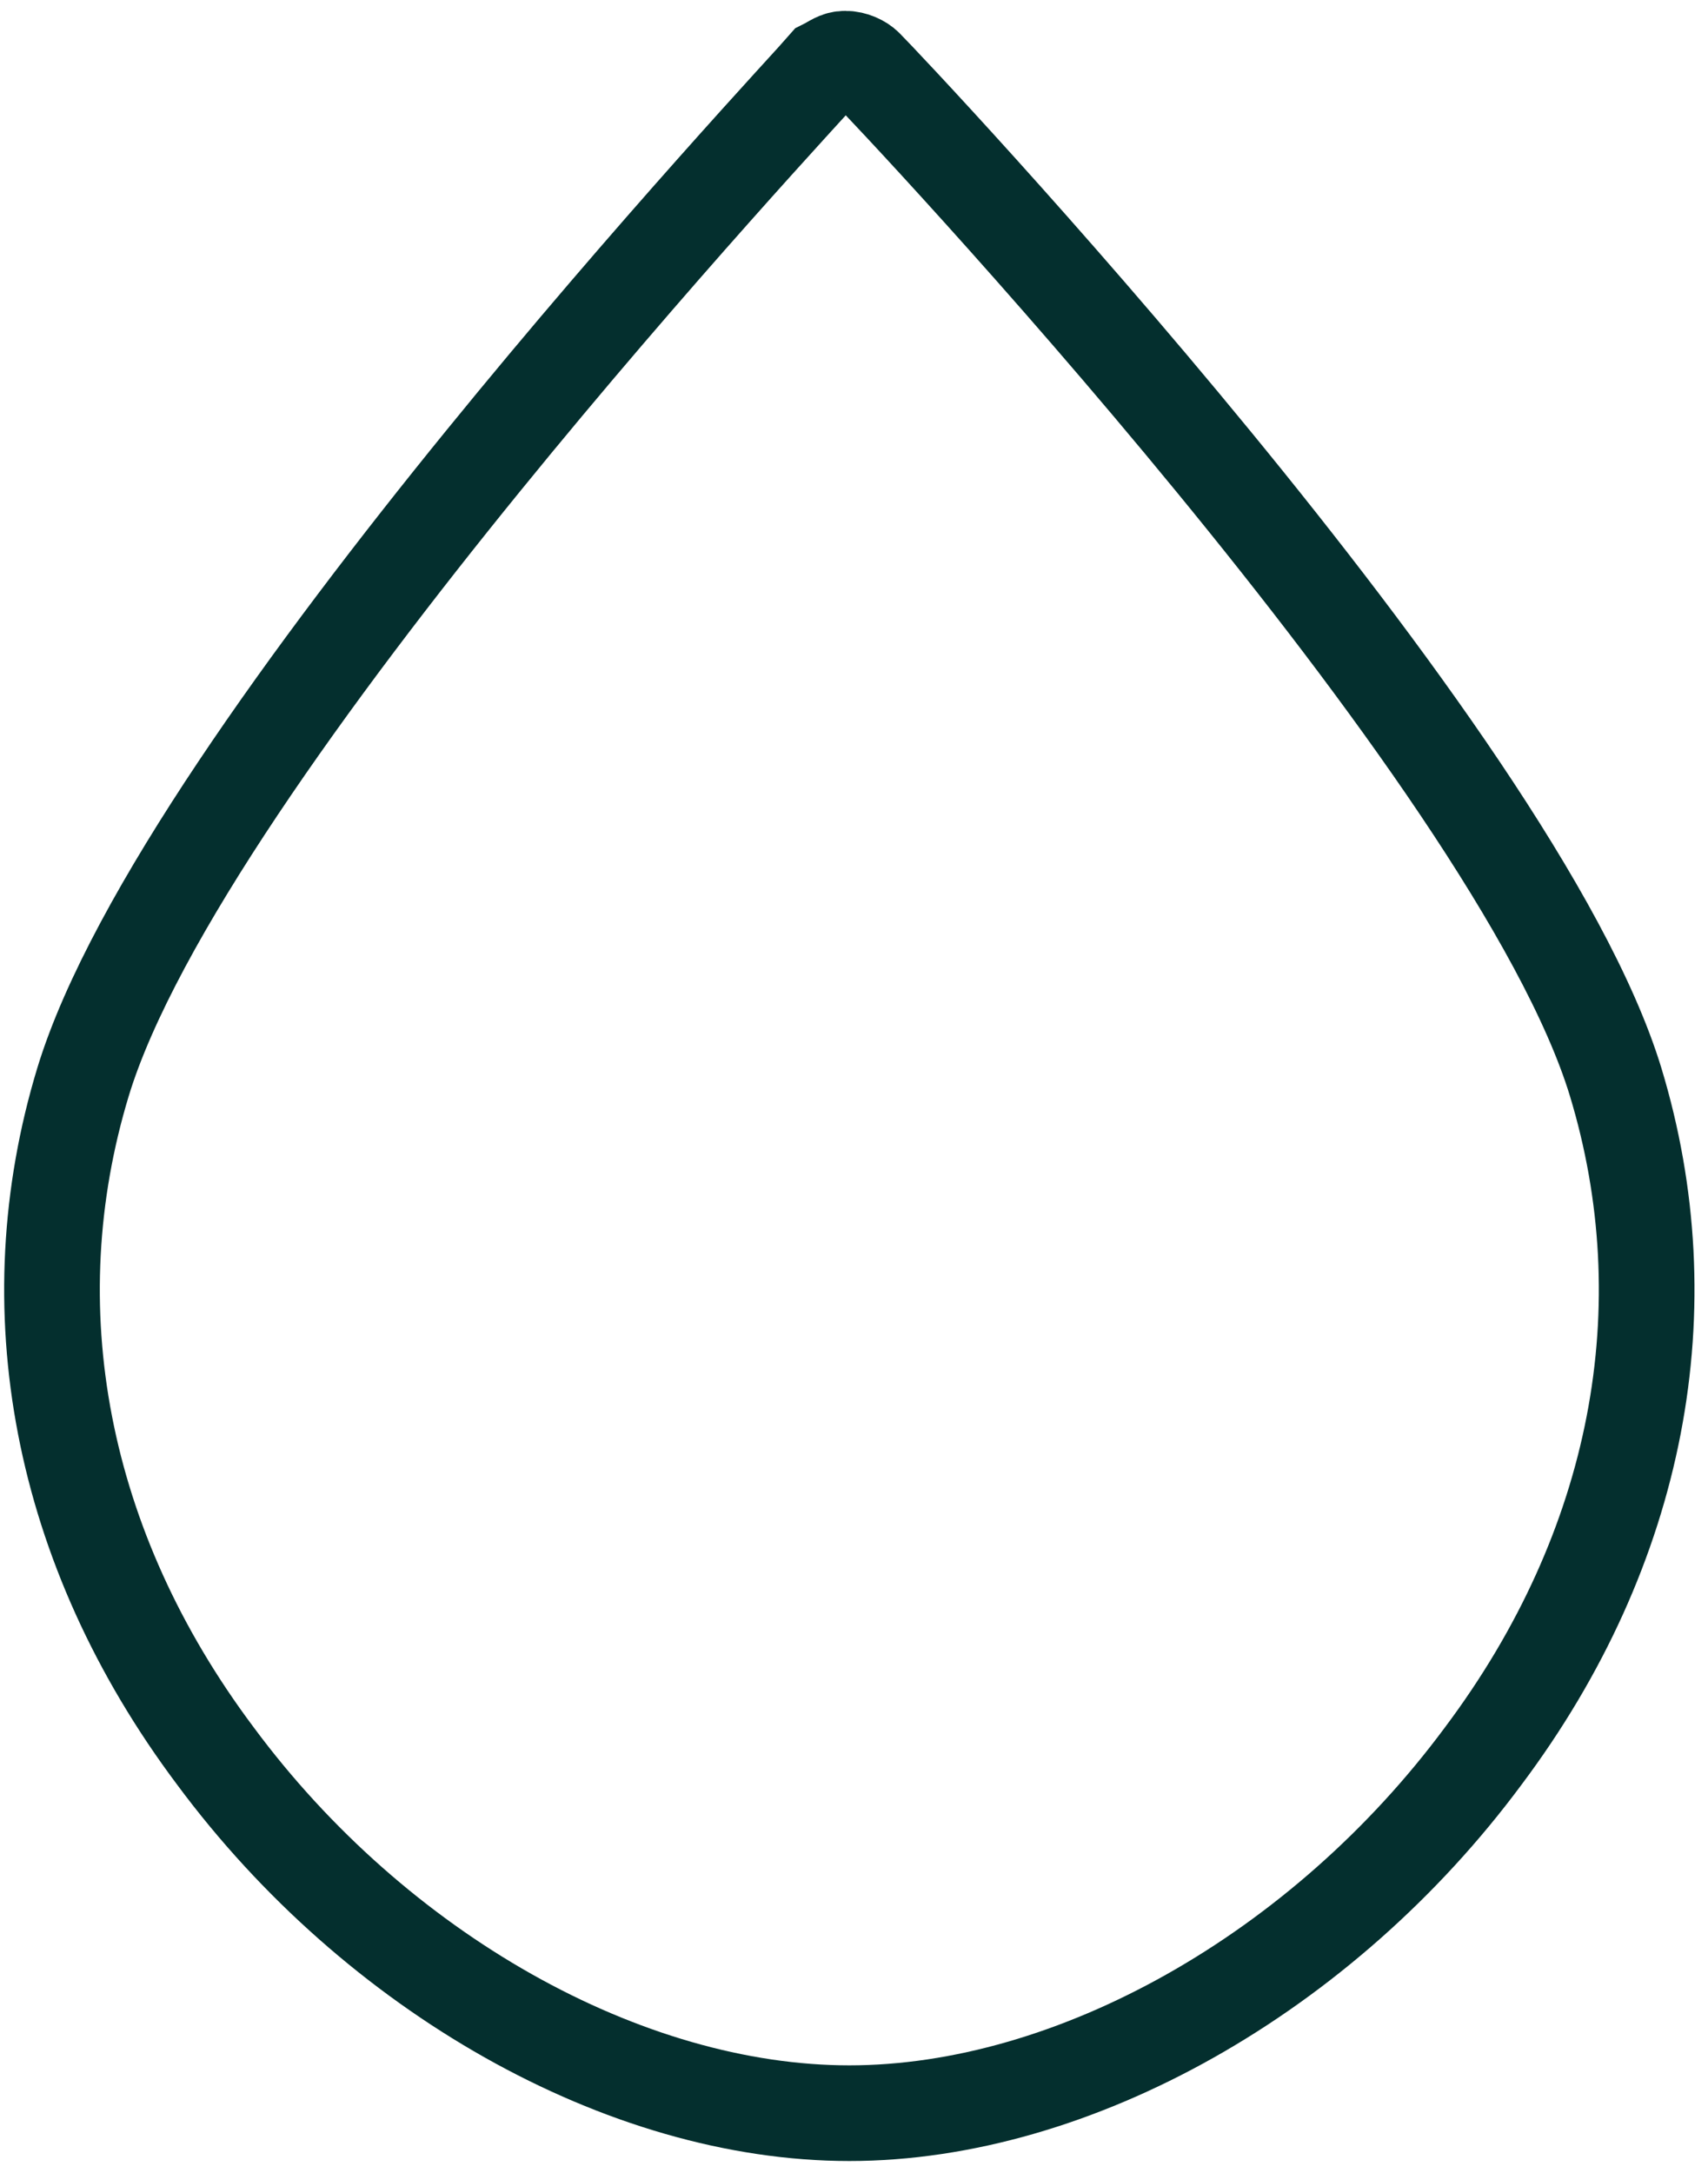
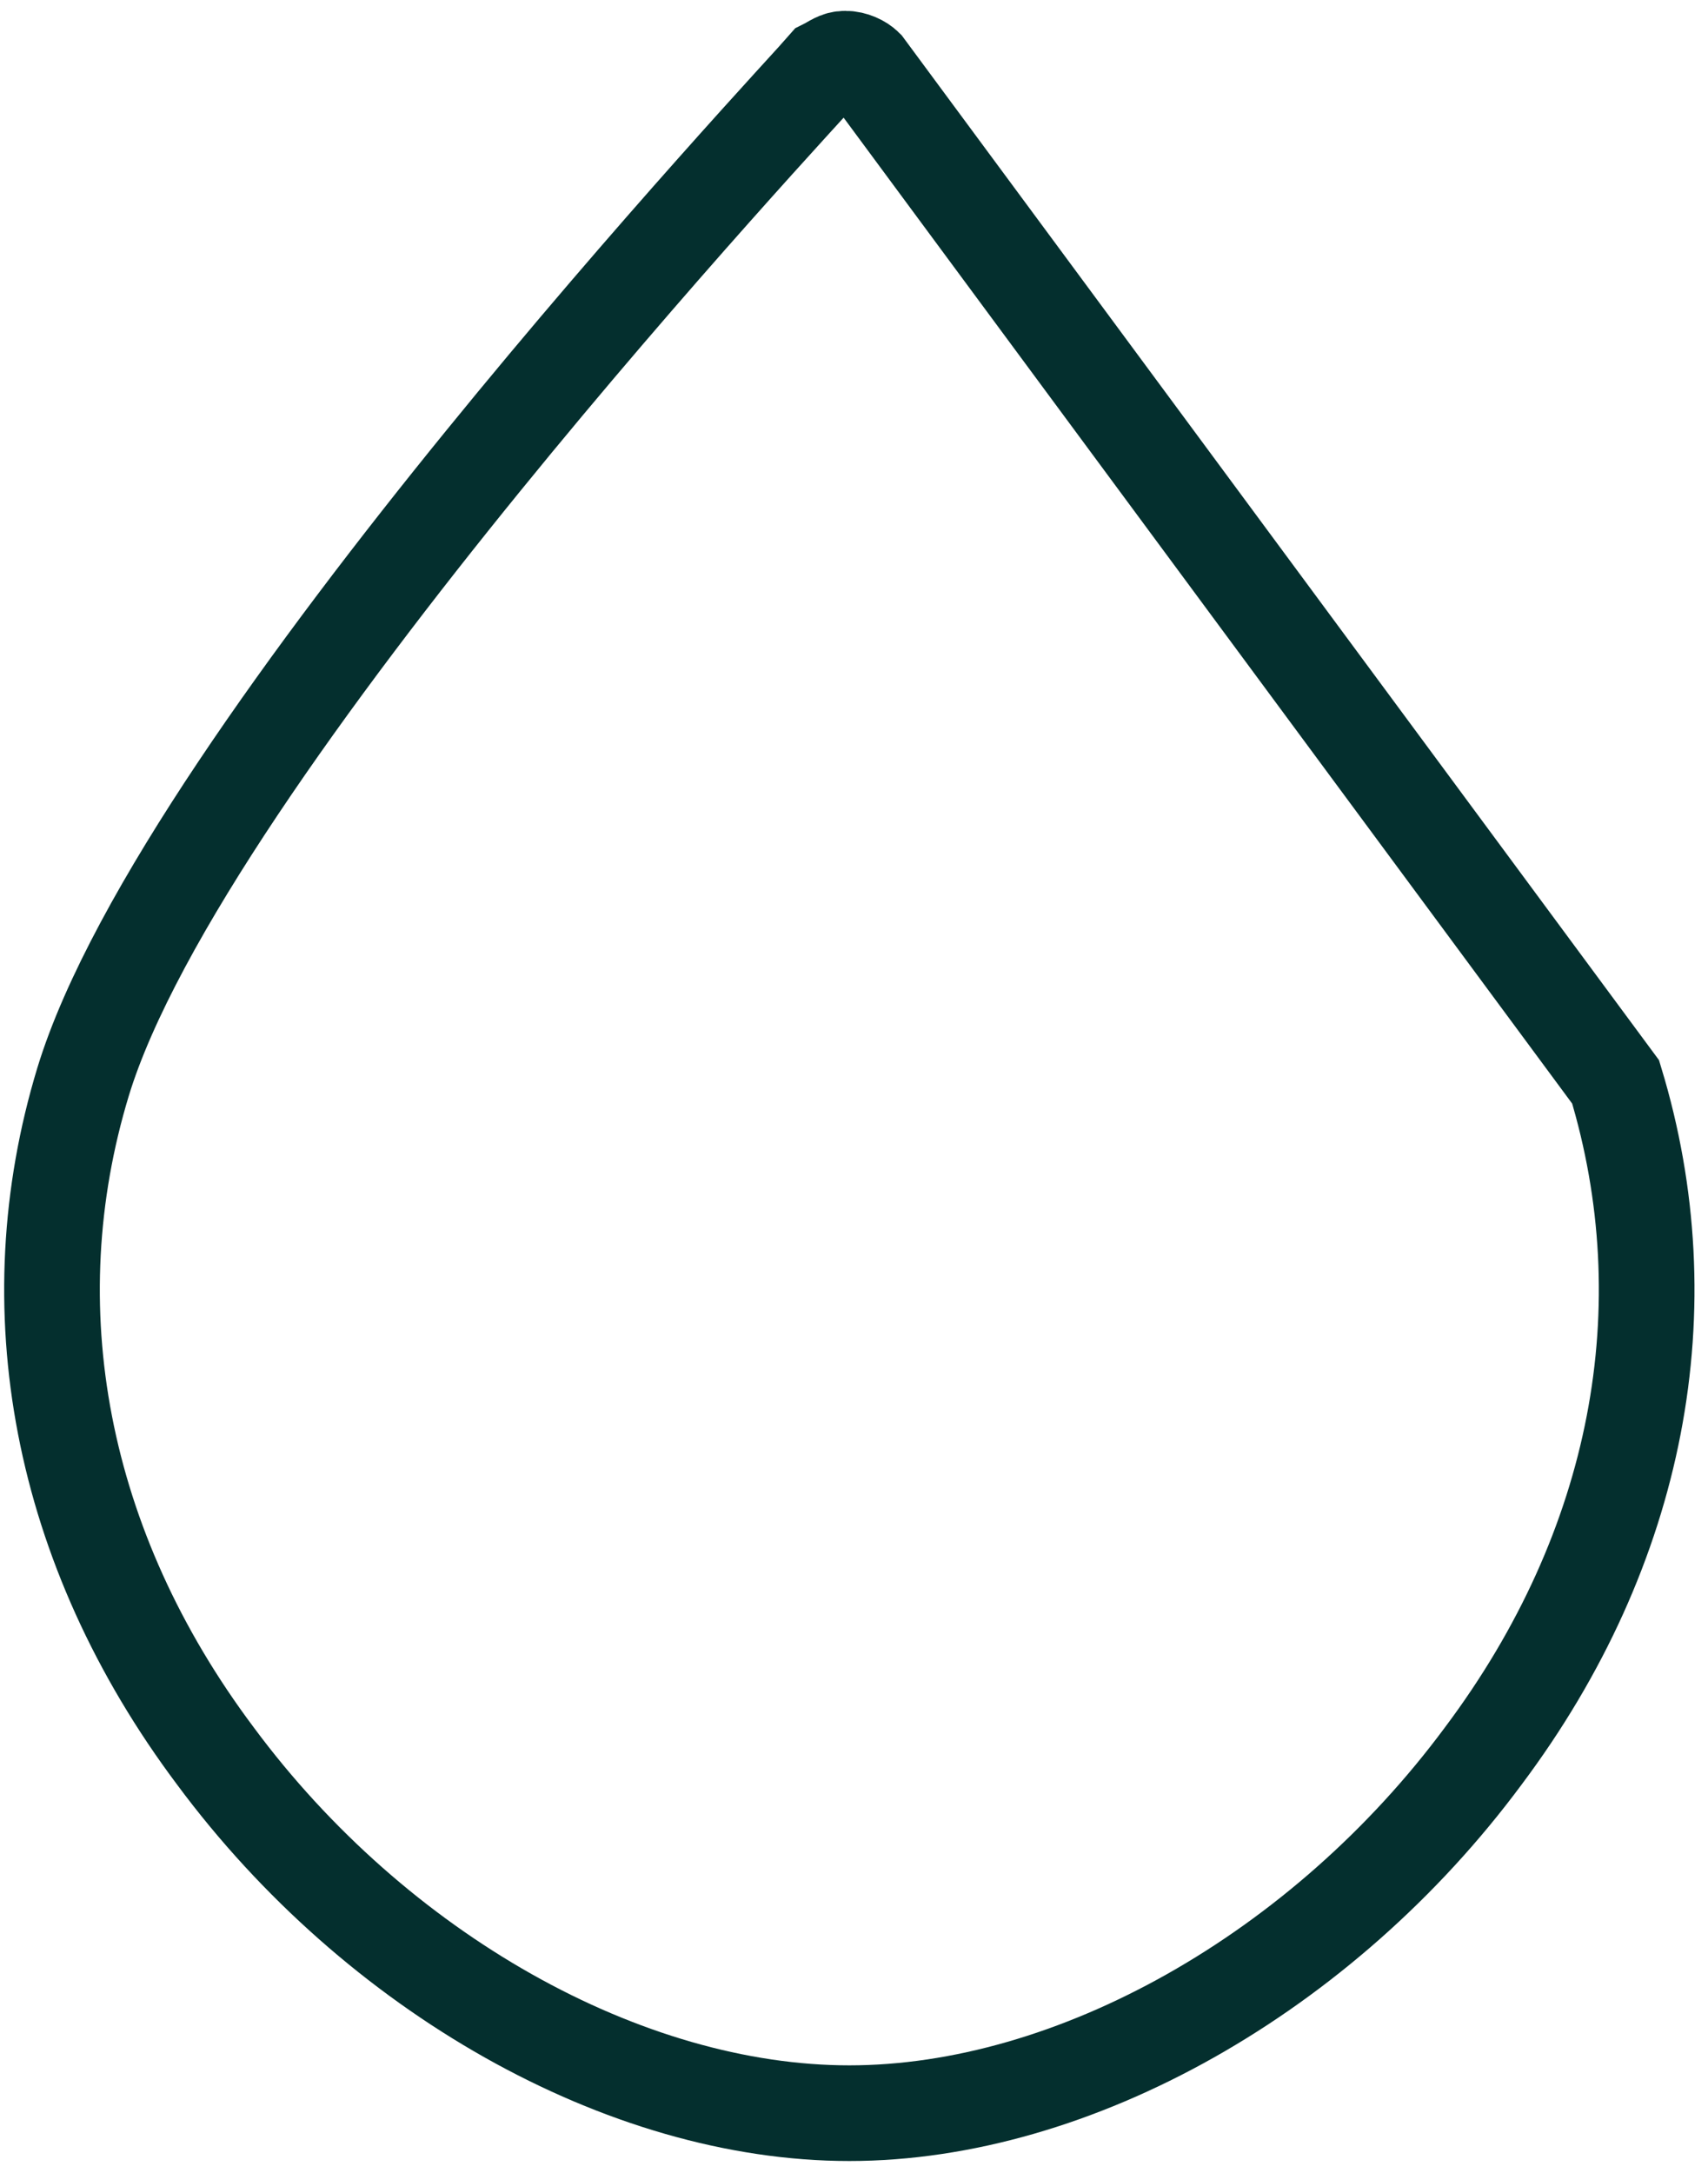
<svg xmlns="http://www.w3.org/2000/svg" width="125" height="159" viewBox="0 0 125 159" fill="none">
-   <path d="M63.335 4.879C63.041 4.585 62.453 4.294 61.864 4.294C61.279 4.294 60.985 4.585 60.397 4.879C58.635 6.935 13.416 55.089 6.078 79.164C1.086 95.606 4.316 113.222 15.767 128.491C27.512 144.345 45.716 154.623 62.158 154.623C78.601 154.623 96.805 144.345 108.55 128.491C120.001 113.222 123.23 95.606 118.239 79.164C110.9 55.089 65.388 6.935 63.335 4.879Z" stroke="#042F2E" stroke-width="7" />
+   <path d="M63.335 4.879C63.041 4.585 62.453 4.294 61.864 4.294C61.279 4.294 60.985 4.585 60.397 4.879C58.635 6.935 13.416 55.089 6.078 79.164C1.086 95.606 4.316 113.222 15.767 128.491C27.512 144.345 45.716 154.623 62.158 154.623C78.601 154.623 96.805 144.345 108.55 128.491C120.001 113.222 123.23 95.606 118.239 79.164Z" stroke="#042F2E" stroke-width="7" />
</svg>